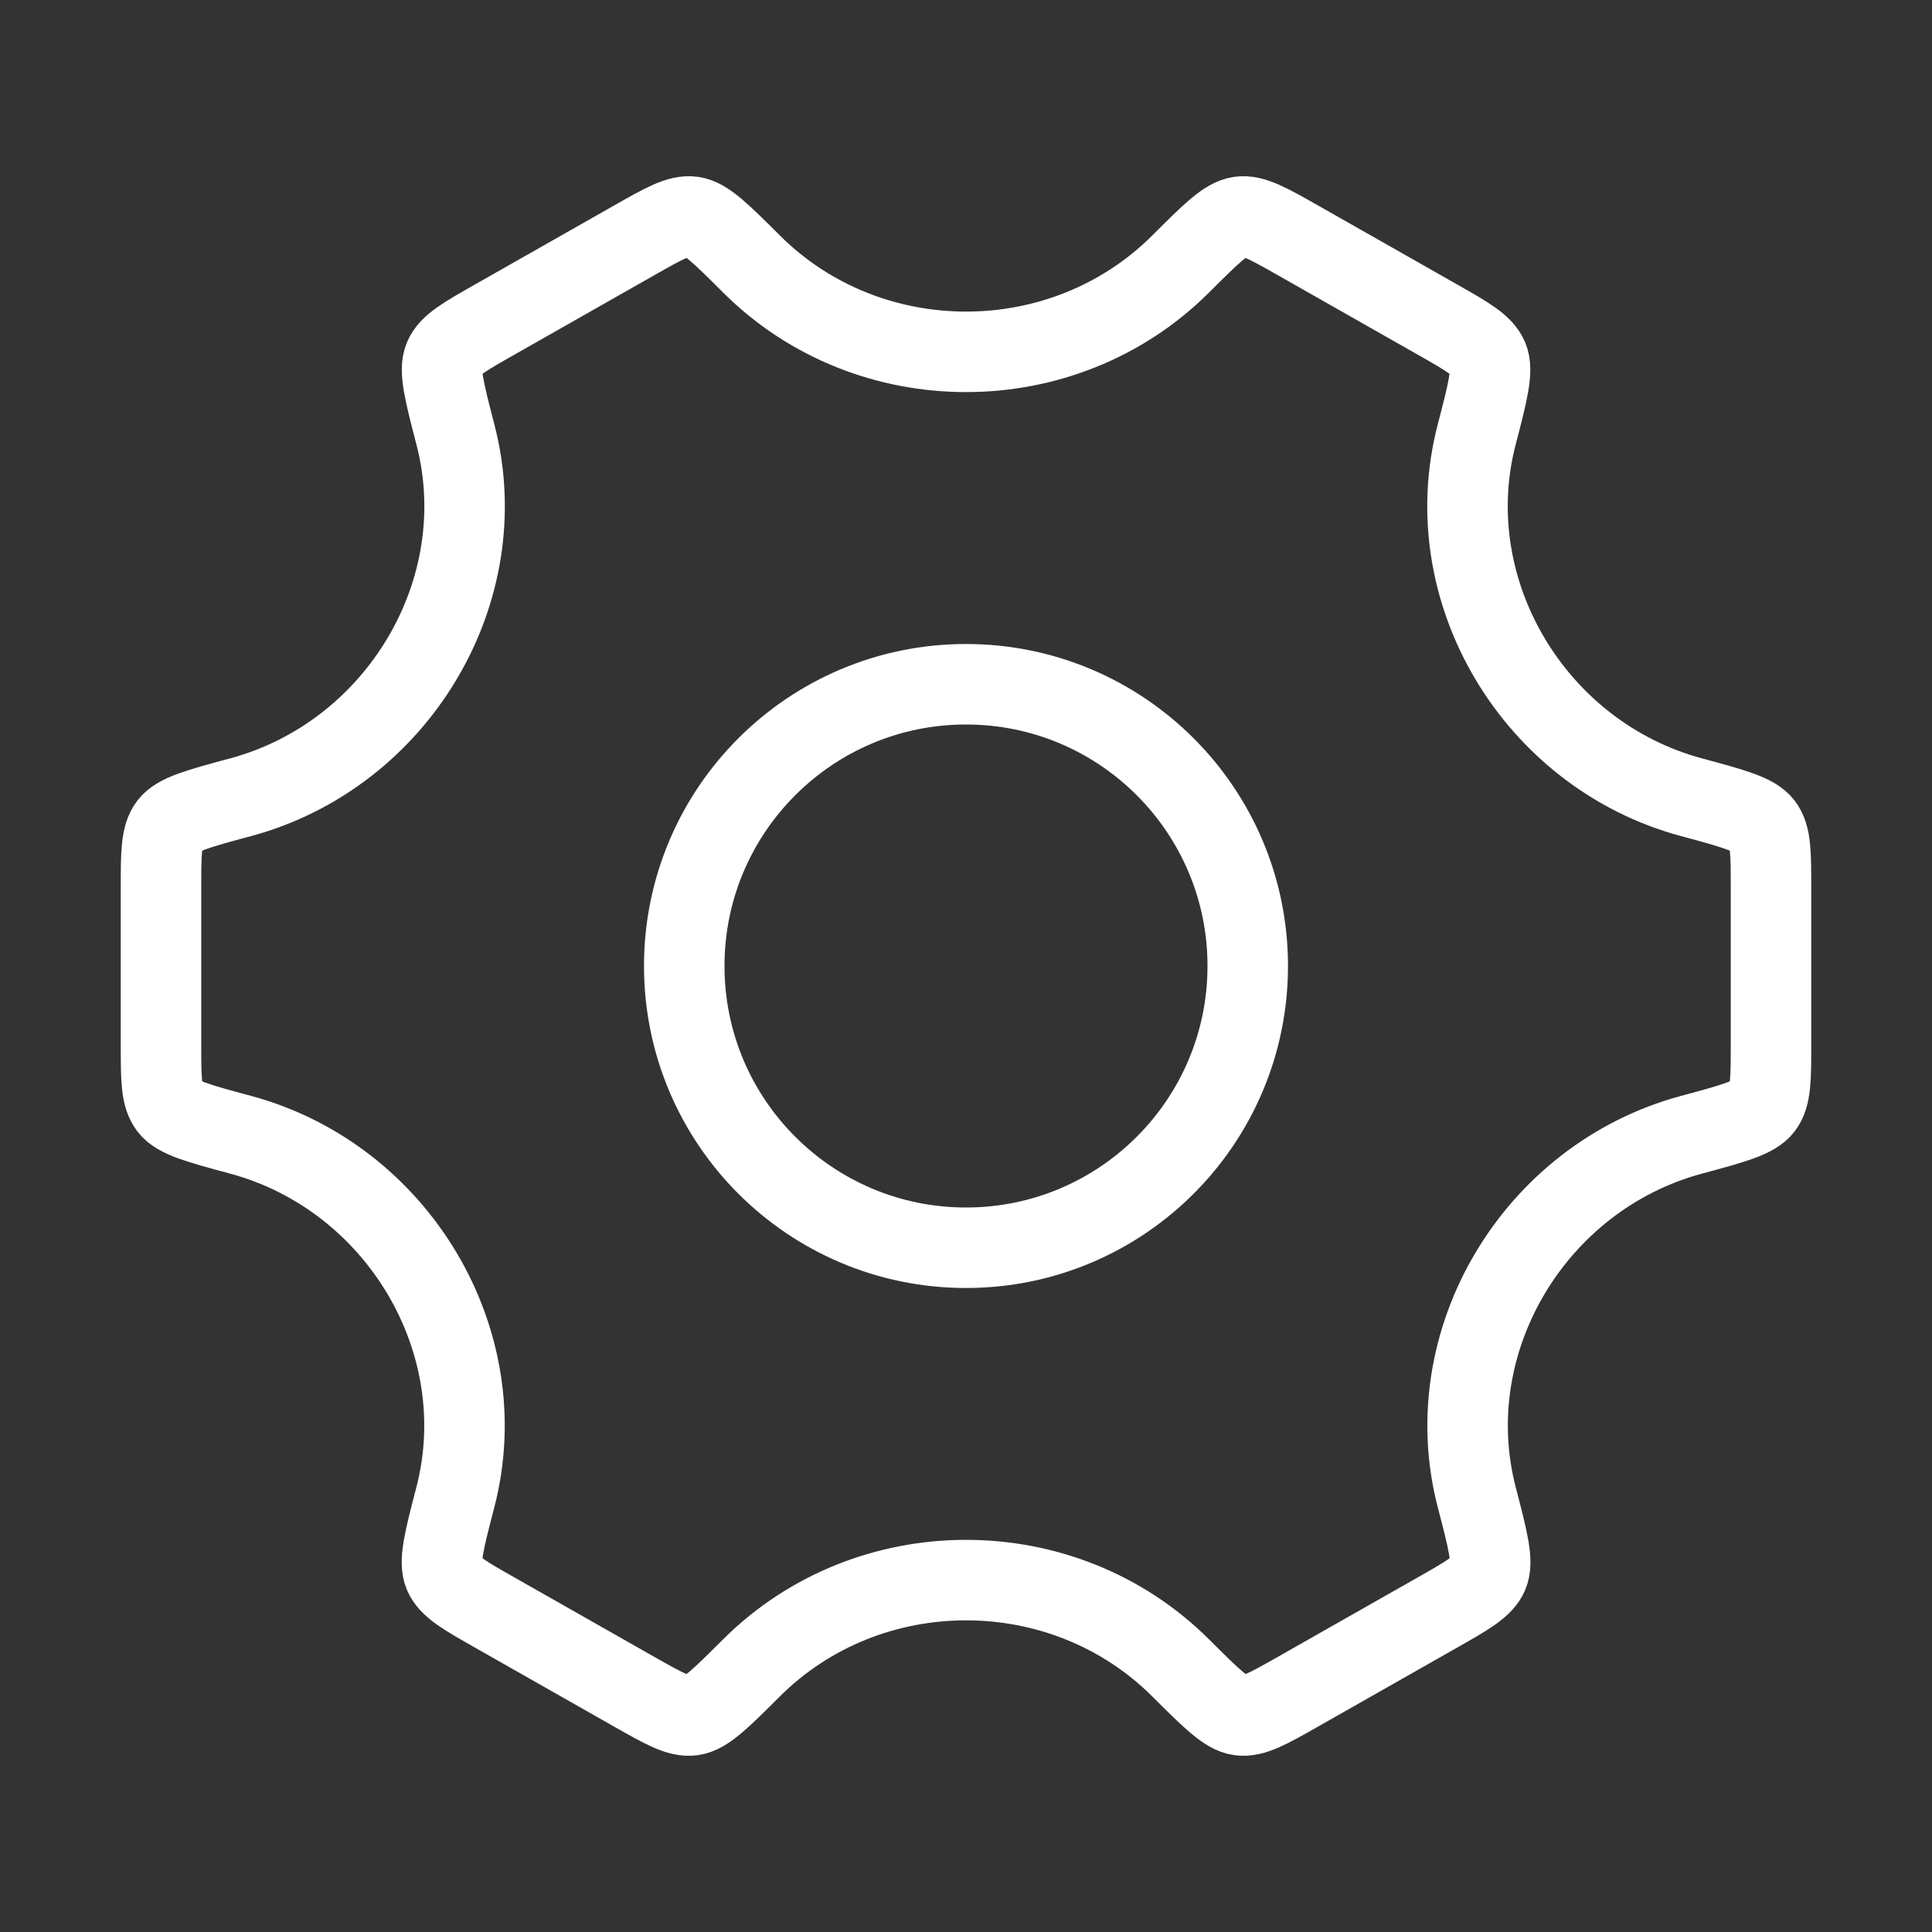
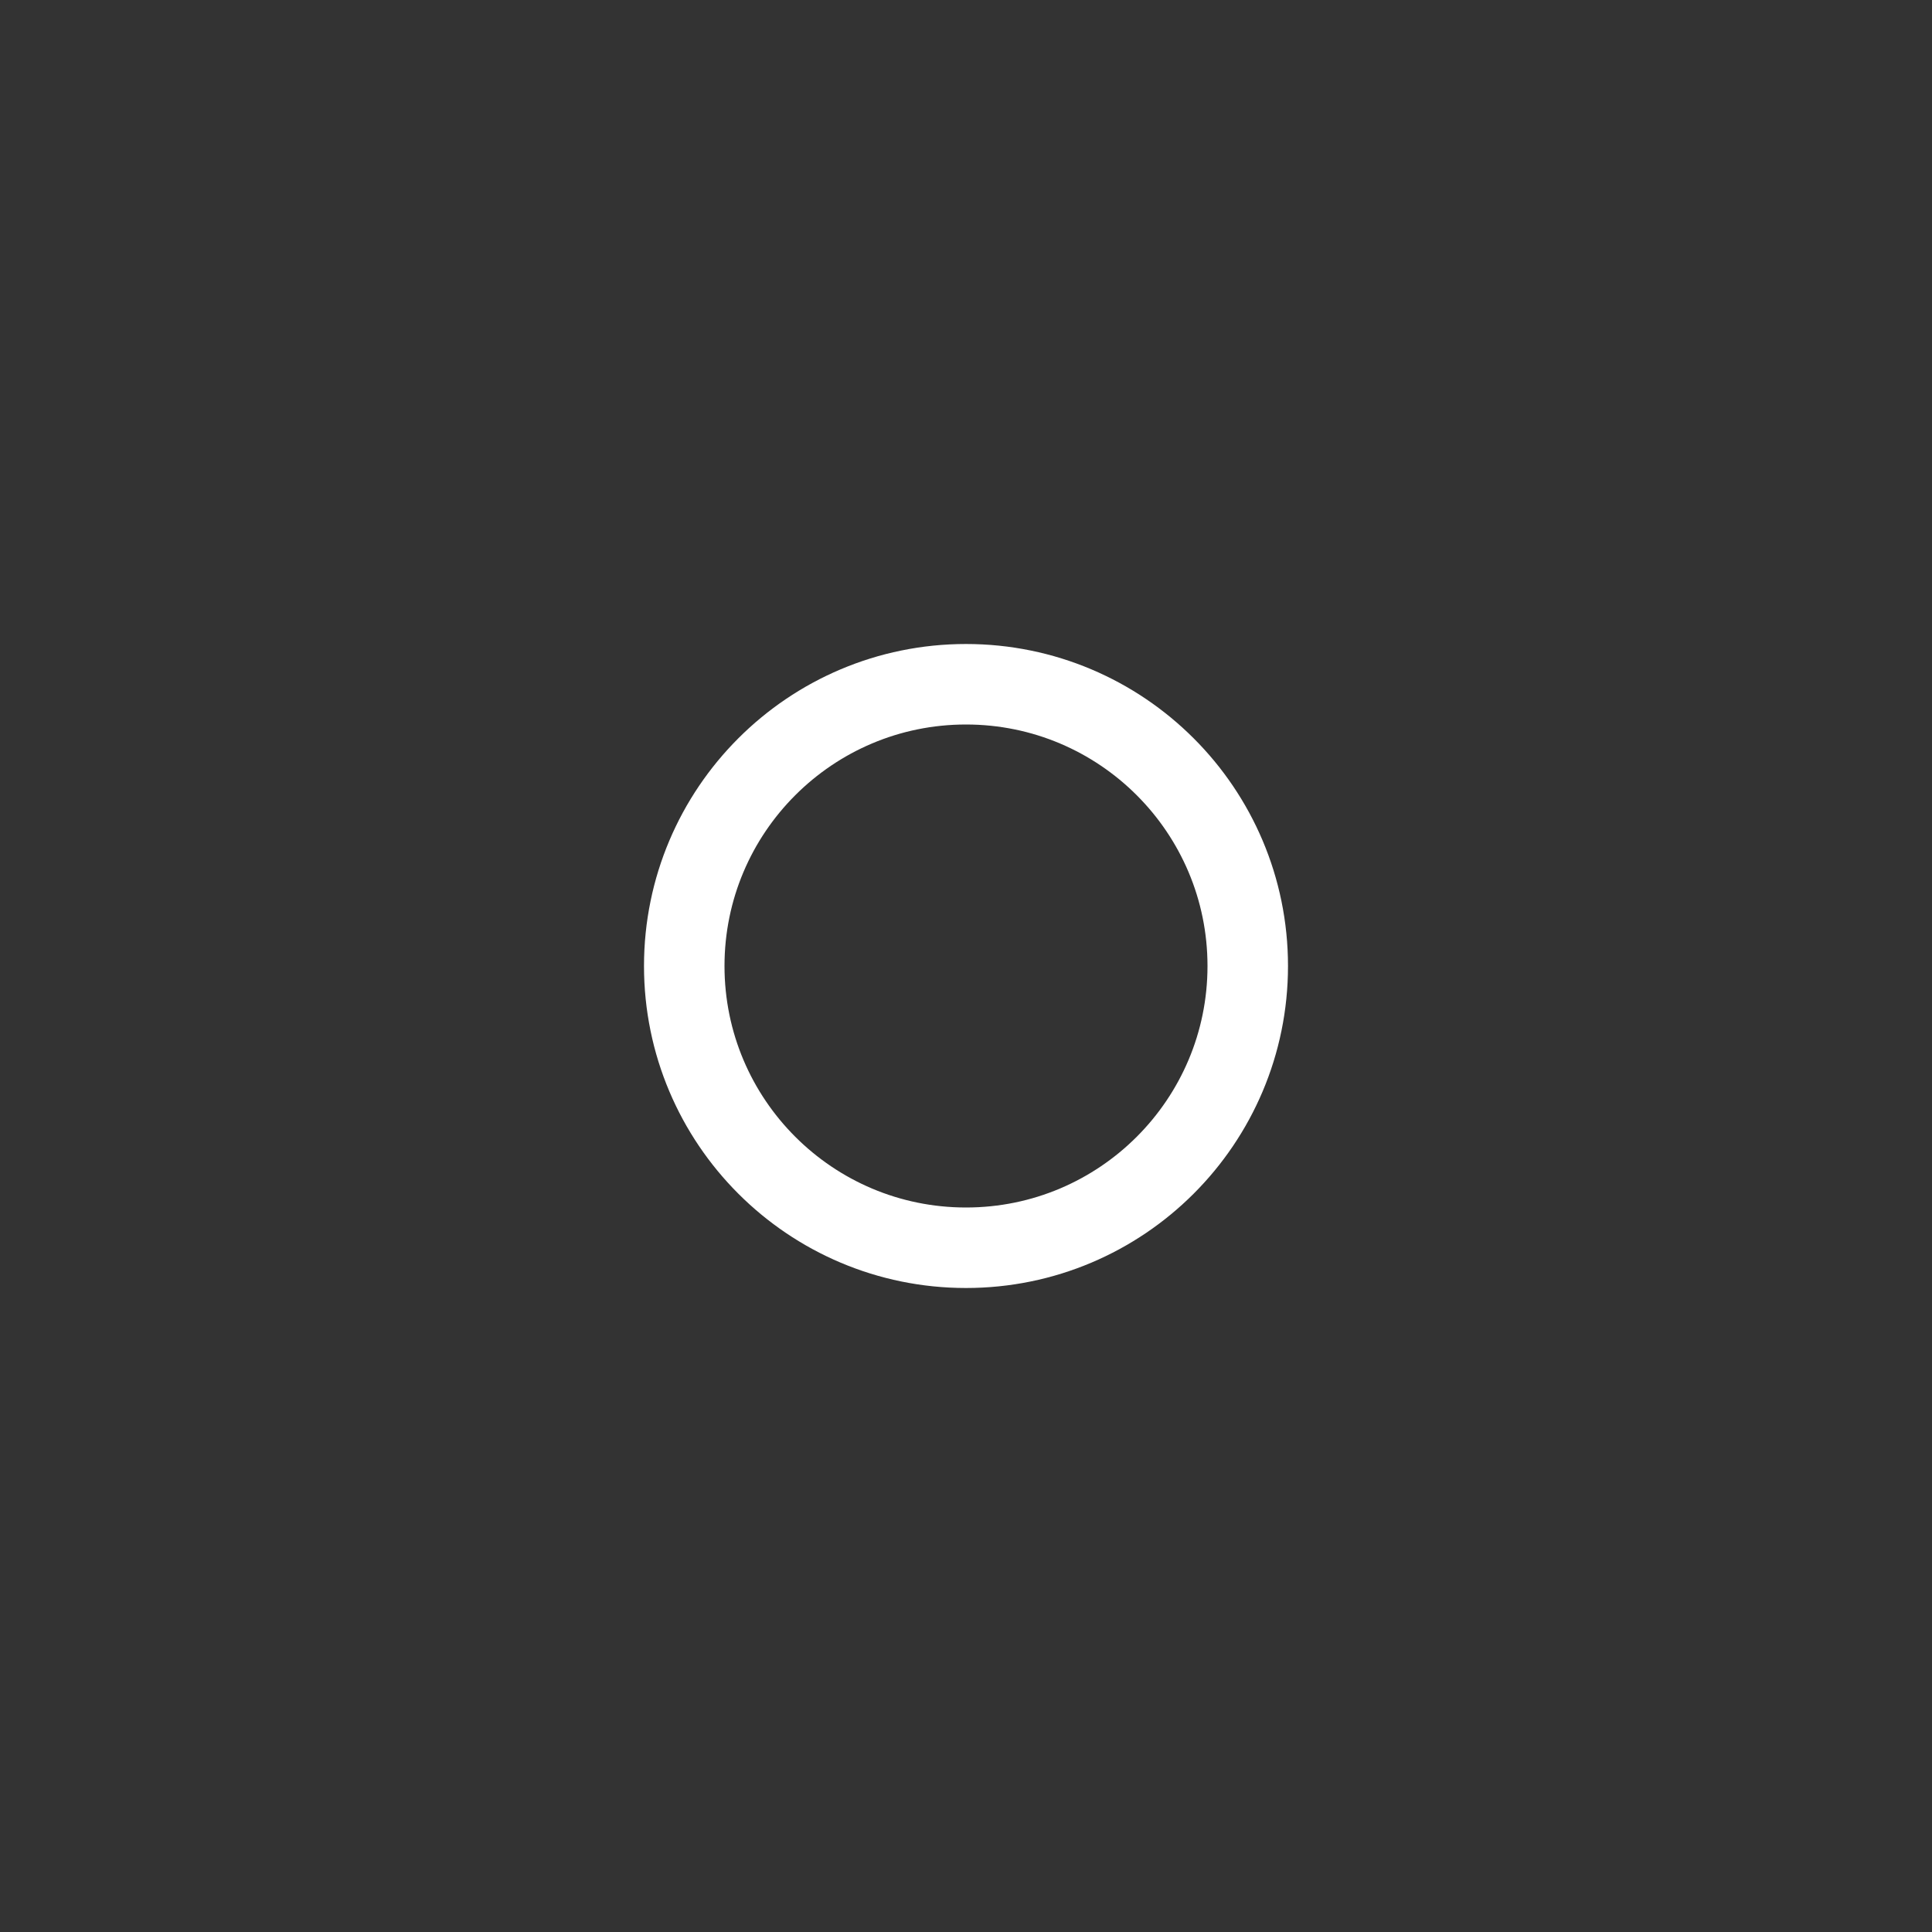
<svg xmlns="http://www.w3.org/2000/svg" width="36" height="36" viewBox="0 0 36 36" fill="none">
  <rect x="0" y="0" width="36" height="36" fill="#333333" stroke="none" />
  <path d="M23.25 18C23.25 20.899 20.899 23.25 18 23.25C15.101 23.25 12.75 20.899 12.75 18C12.75 15.101 15.101 12.75 18 12.75C20.899 12.75 23.25 15.101 23.25 18Z" stroke="white" stroke-width="1.5" />
-   <path d="M31.517 21.145C32.299 20.934 32.691 20.828 32.845 20.626C33 20.424 33 20.1 33 19.45V16.55C33 15.9 33 15.576 32.845 15.374C32.691 15.172 32.299 15.066 31.517 14.855C28.591 14.066 26.76 11.008 27.515 8.101C27.723 7.302 27.826 6.902 27.727 6.668C27.628 6.434 27.344 6.272 26.775 5.949L24.188 4.48C23.629 4.163 23.35 4.005 23.1 4.038C22.849 4.072 22.566 4.354 22.001 4.918C19.812 7.102 16.19 7.102 14.002 4.918C13.436 4.354 13.153 4.072 12.903 4.038C12.652 4.004 12.373 4.163 11.815 4.48L9.228 5.949C8.659 6.272 8.374 6.433 8.275 6.668C8.176 6.902 8.28 7.302 8.487 8.101C9.242 11.008 7.41 14.066 4.484 14.855C3.701 15.066 3.309 15.172 3.155 15.374C3 15.576 3 15.9 3 16.55V19.45C3 20.1 3 20.424 3.155 20.626C3.309 20.828 3.701 20.934 4.484 21.145C7.409 21.934 9.24 24.992 8.485 27.899C8.277 28.698 8.174 29.098 8.273 29.332C8.372 29.567 8.656 29.728 9.225 30.051L11.812 31.52C12.371 31.837 12.65 31.996 12.901 31.962C13.151 31.928 13.434 31.646 13.999 31.082C16.189 28.897 19.813 28.896 22.003 31.082C22.569 31.646 22.851 31.928 23.102 31.962C23.352 31.995 23.632 31.837 24.19 31.52L26.777 30.051C27.346 29.728 27.631 29.567 27.73 29.332C27.829 29.098 27.725 28.698 27.517 27.899C26.762 24.992 28.591 21.934 31.517 21.145Z" stroke="white" stroke-width="1.5" stroke-linecap="round" />
</svg>